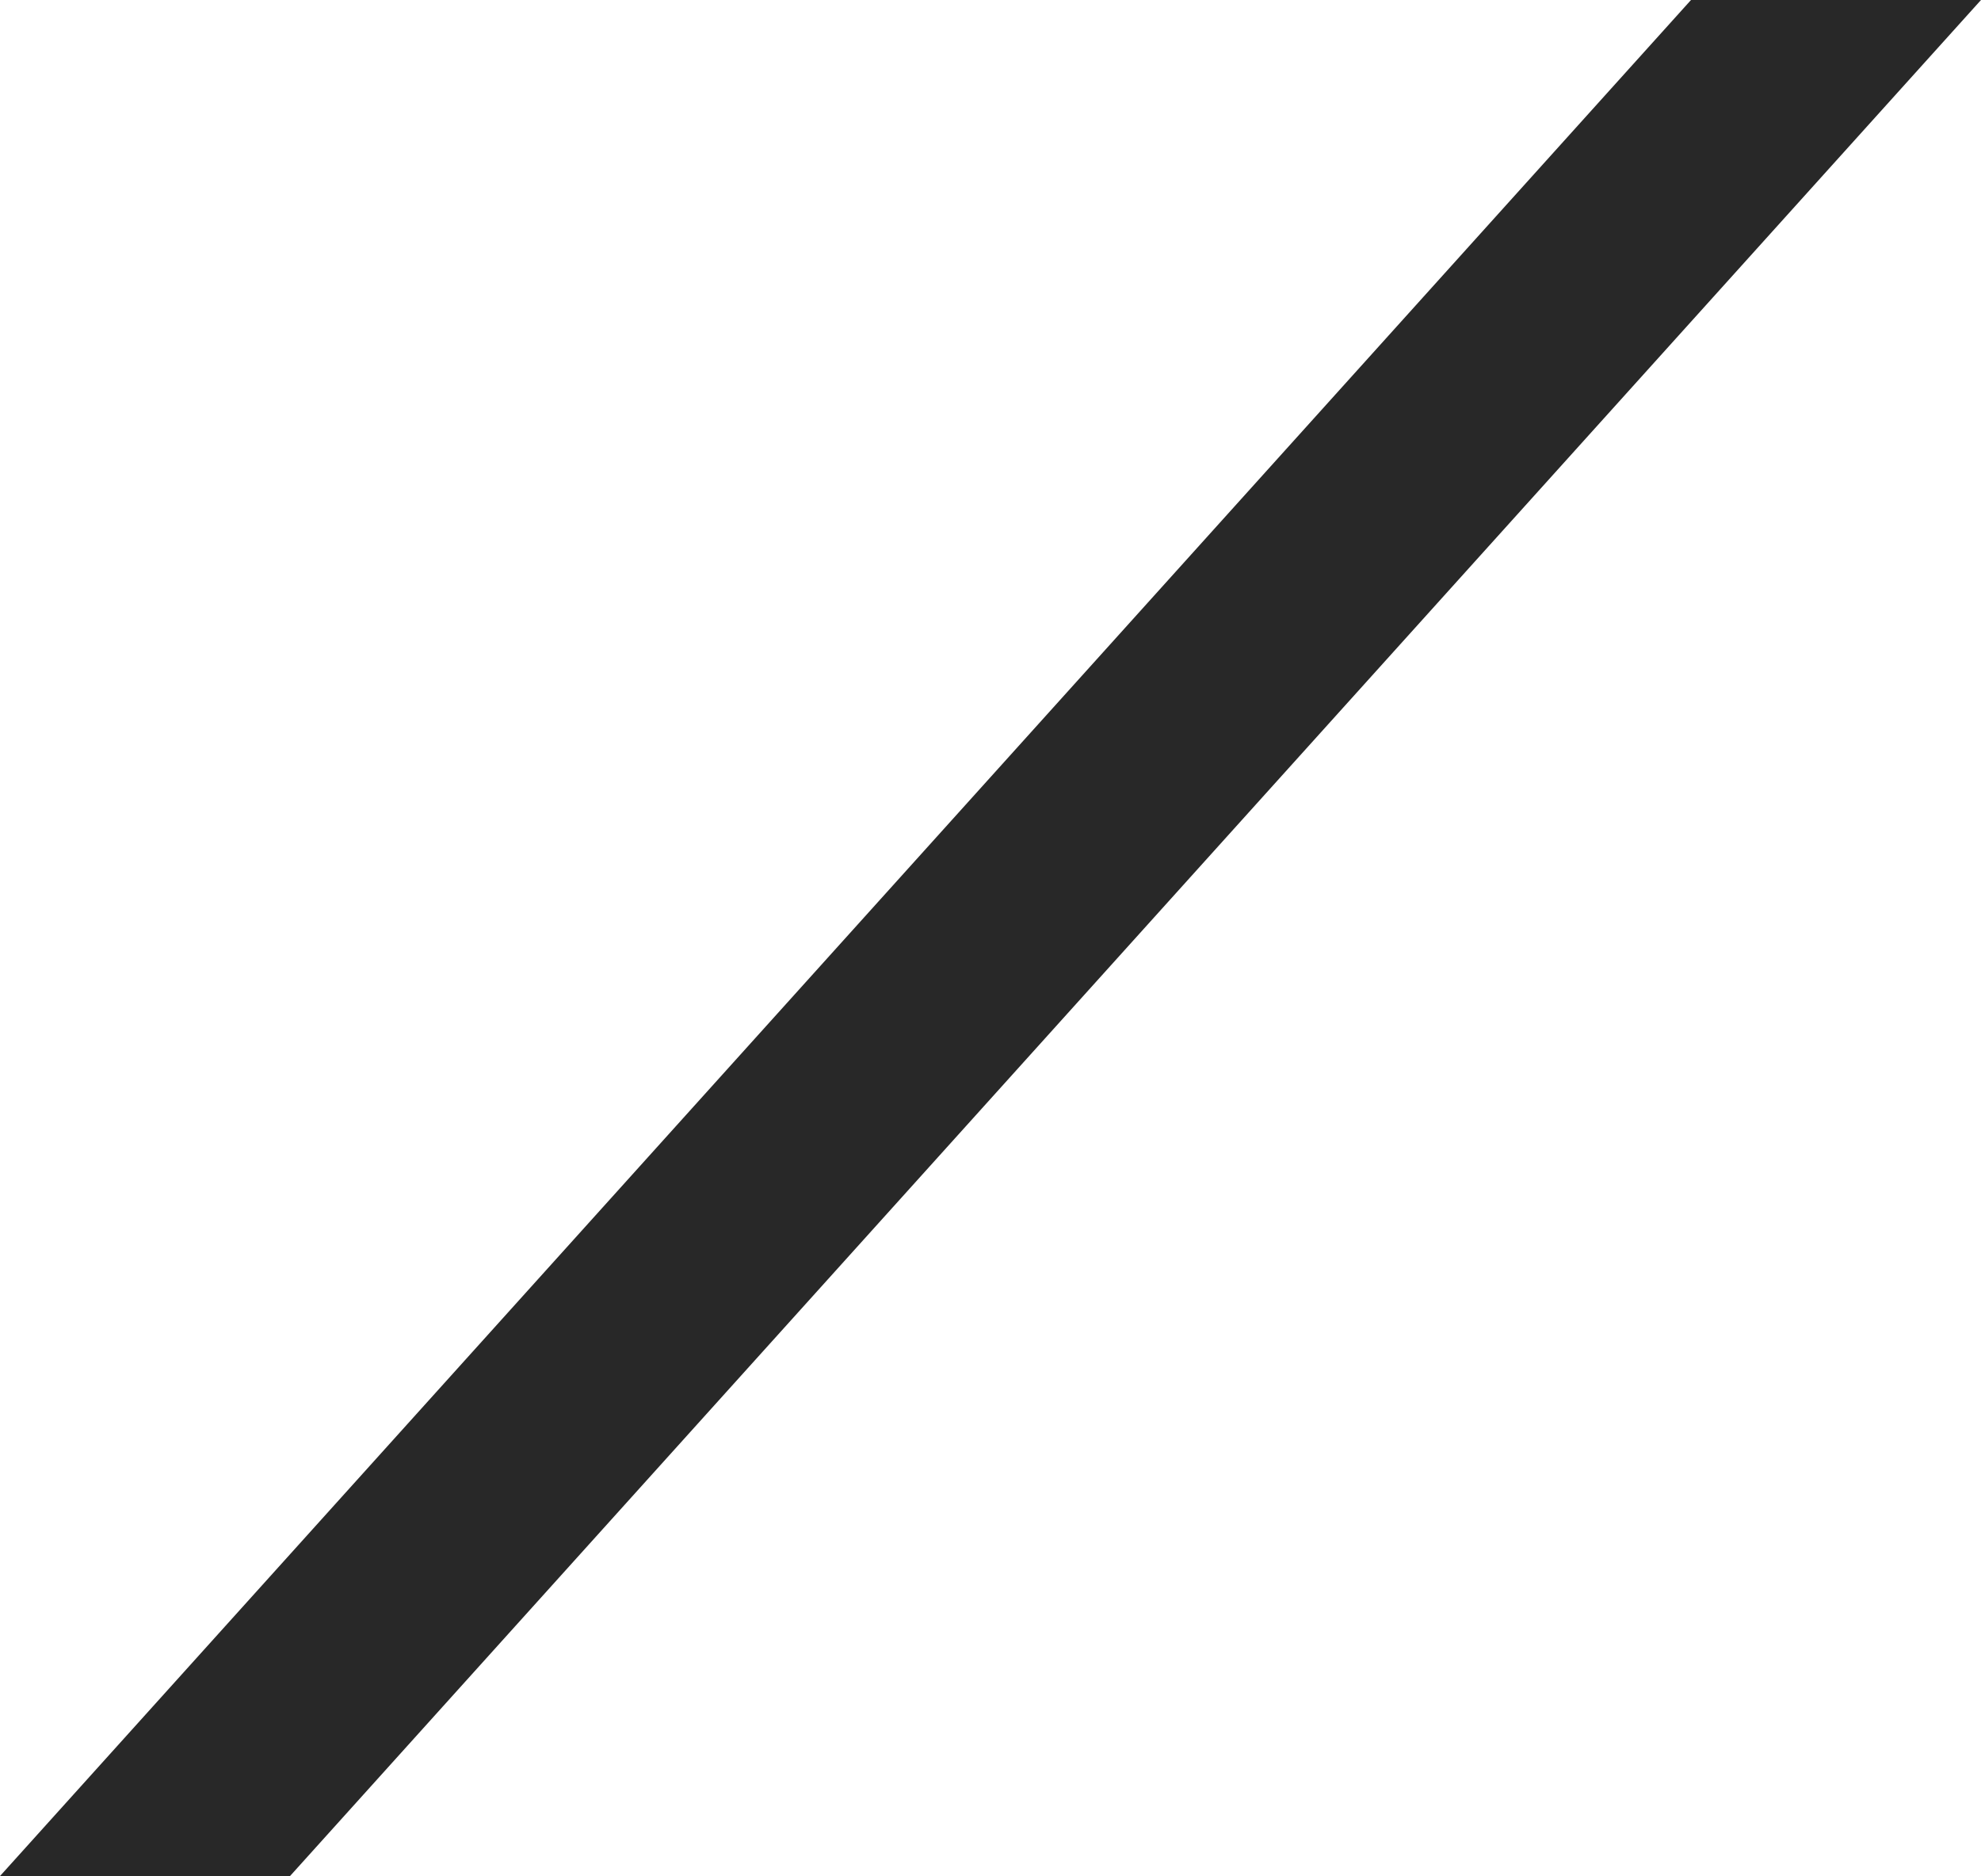
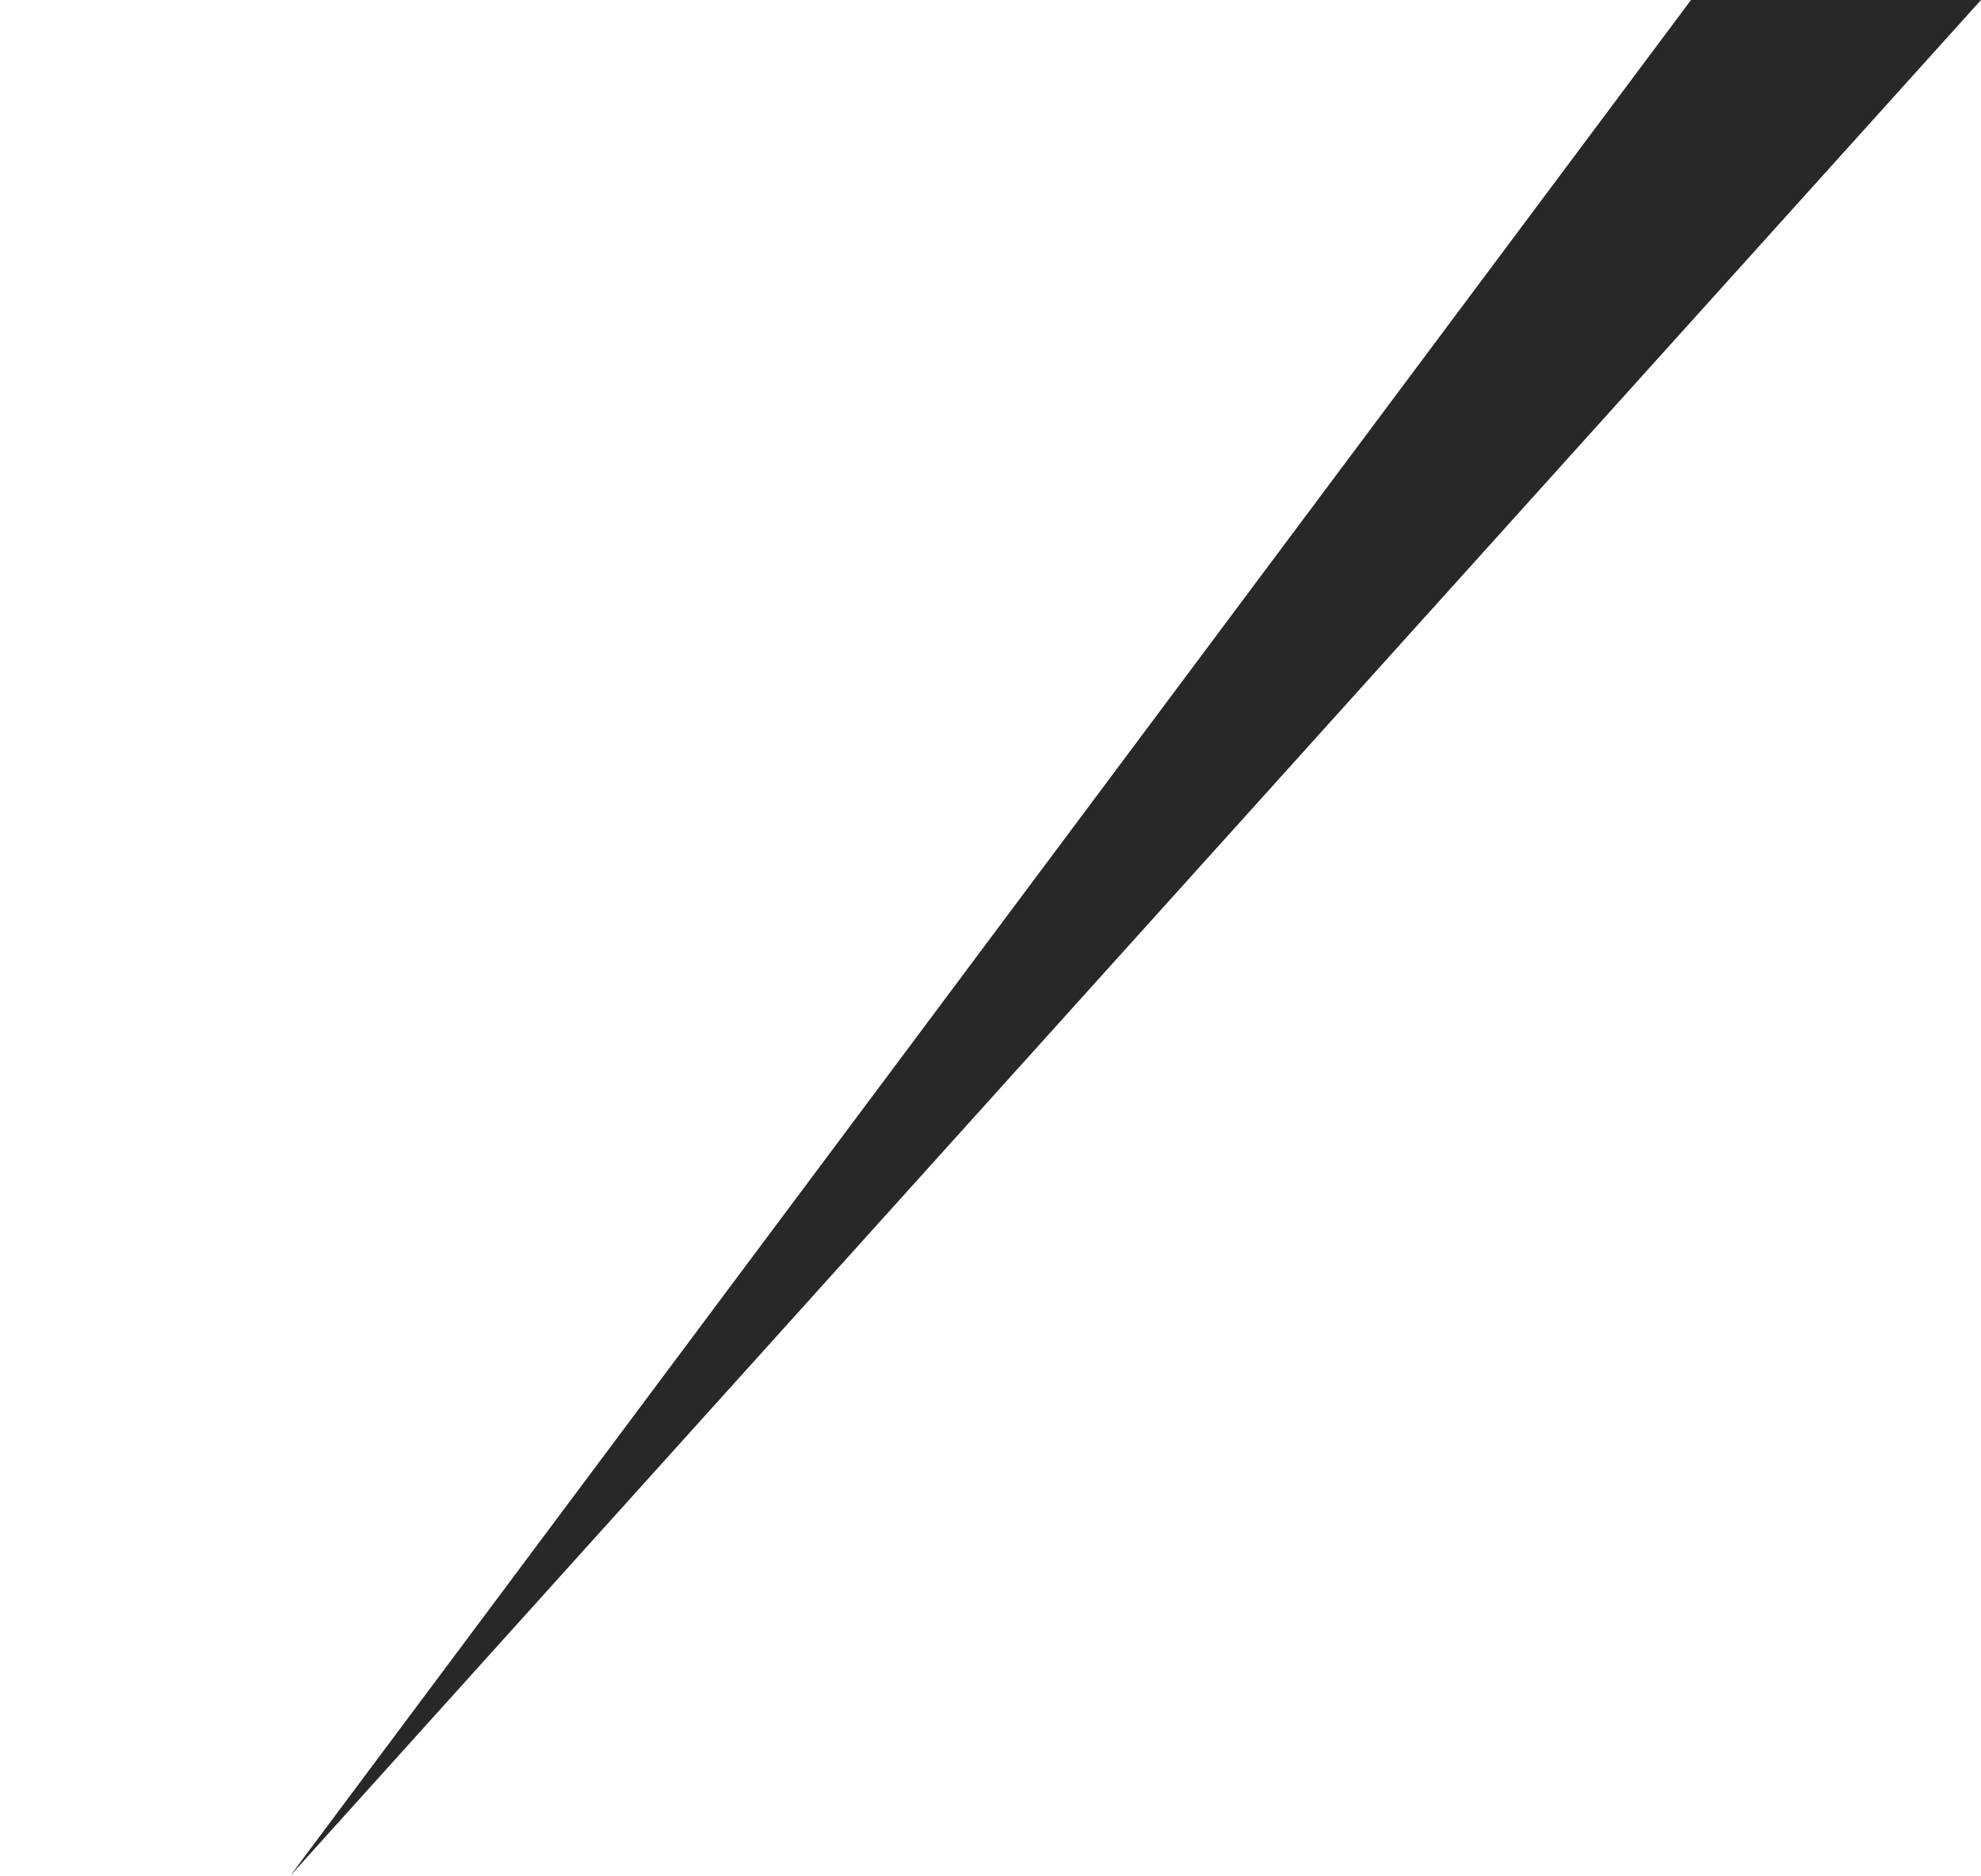
<svg xmlns="http://www.w3.org/2000/svg" width="218" height="206.407" viewBox="0 0 218 206.407">
-   <path id="line01" d="M31.916,206.408,218,0H186.086L0,206.408Z" transform="translate(0 0)" fill="#282828" />
+   <path id="line01" d="M31.916,206.408,218,0H186.086Z" transform="translate(0 0)" fill="#282828" />
</svg>